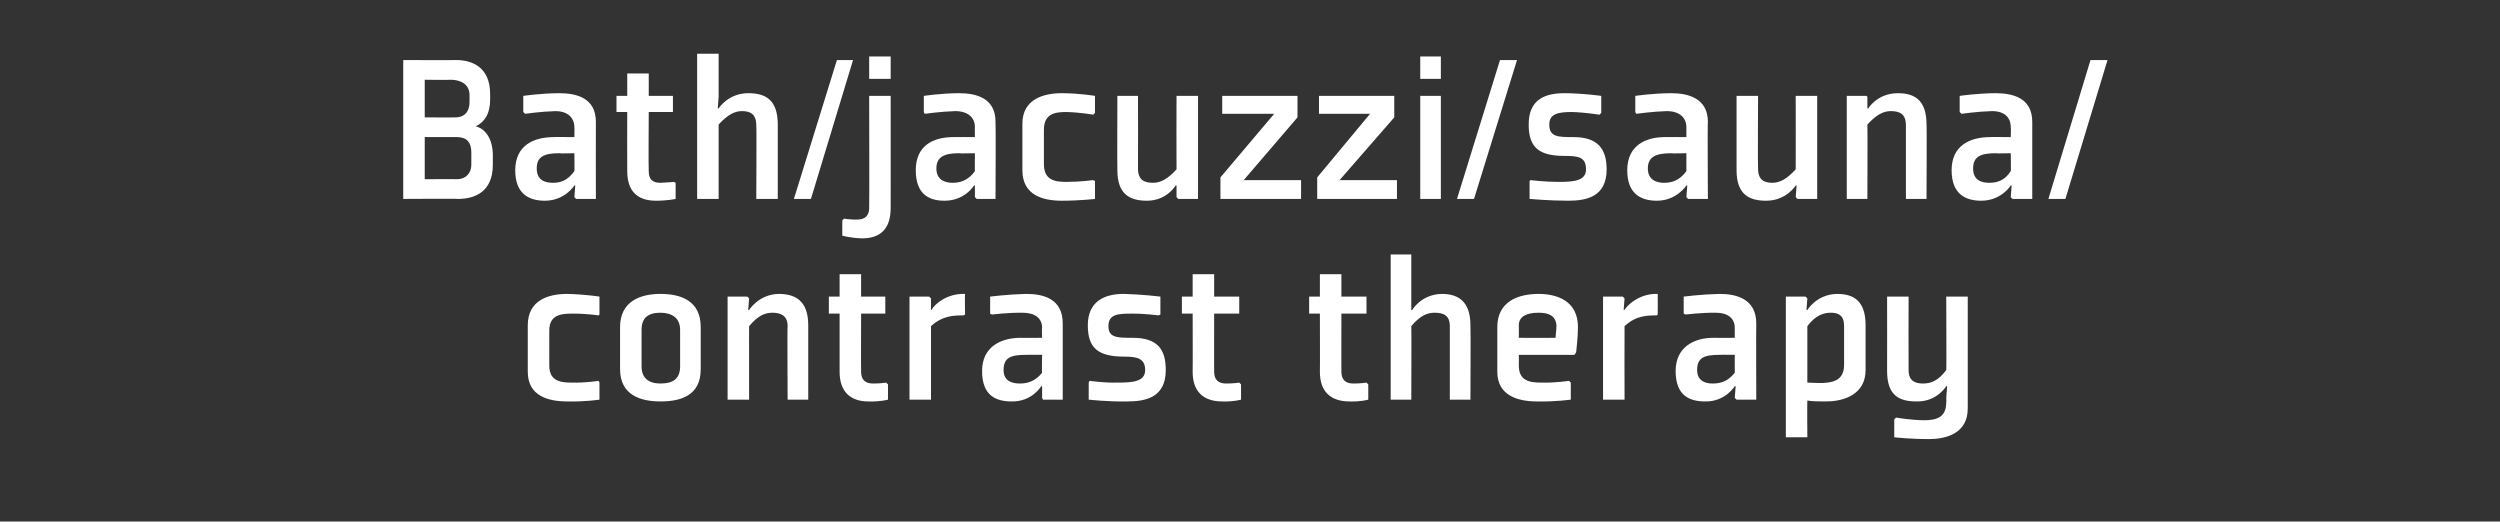
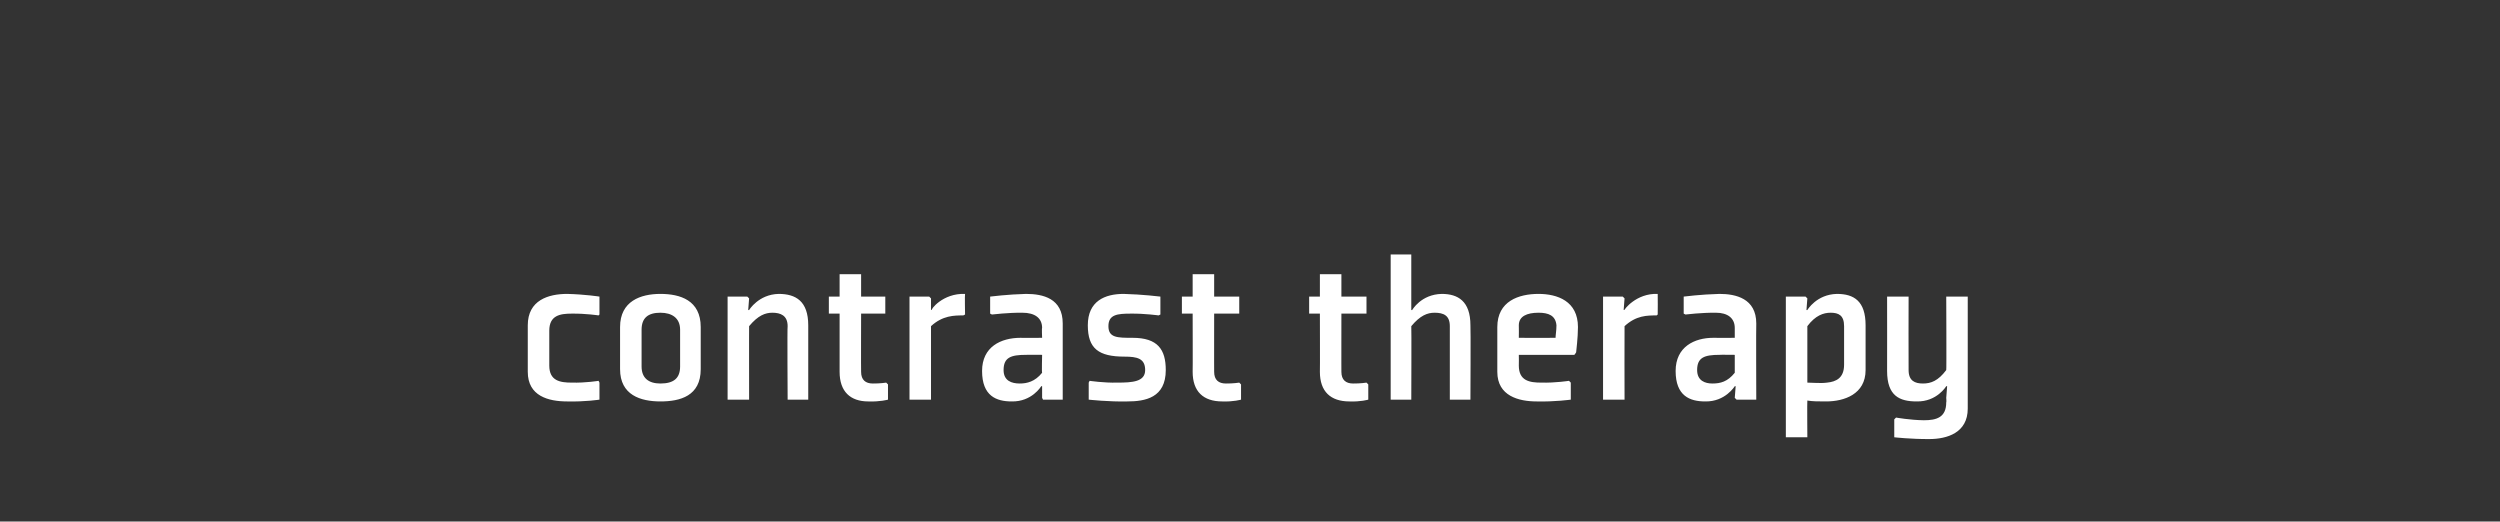
<svg xmlns="http://www.w3.org/2000/svg" version="1.1" width="279px" height="58.2px" viewBox="0 -6 279 58.2" style="top:-6px">
  <rect x="0" y="-6" width="279" height="58.2" fill="#333333" stroke="none" />
  <desc>Bath/jacuzzi/sauna/ contrast therapy</desc>
  <defs />
  <g id="Polygon128558">
    <path d="M 66.9 29.1 L 66.9 27.1 C 66.9 27.1 65.3 26.85 63.3 26.8 C 61.2 26.8 58.9 27.5 58.9 30.3 C 58.9 30.3 58.9 35.5 58.9 35.5 C 58.9 38.2 61.2 38.8 63.3 38.8 C 65.3 38.85 66.9 38.6 66.9 38.6 L 66.9 36.7 L 66.8 36.5 C 66.8 36.5 65.38 36.74 63.8 36.7 C 62.5 36.7 61.3 36.5 61.3 34.8 C 61.3 34.8 61.3 30.9 61.3 30.9 C 61.3 29.2 62.5 29 63.8 29 C 65.38 28.98 66.8 29.2 66.8 29.2 L 66.9 29.1 Z M 75.9 34.9 C 75.9 36.2 75.2 36.8 73.7 36.8 C 72.4 36.8 71.6 36.2 71.6 34.9 C 71.6 34.9 71.6 30.8 71.6 30.8 C 71.6 29.5 72.3 28.9 73.7 28.9 C 75 28.9 75.9 29.5 75.9 30.8 C 75.9 30.8 75.9 34.9 75.9 34.9 Z M 78.2 30.5 C 78.2 27.5 75.9 26.8 73.7 26.8 C 71.5 26.8 69.2 27.6 69.2 30.5 C 69.2 30.5 69.2 35.2 69.2 35.2 C 69.2 38.1 71.5 38.8 73.7 38.8 C 75.9 38.8 78.2 38.2 78.2 35.2 C 78.2 35.2 78.2 30.5 78.2 30.5 Z M 90.2 38.6 L 87.9 38.6 C 87.9 38.6 87.85 30.45 87.9 30.4 C 87.9 29.2 87.1 28.9 86.2 28.9 C 85.4 28.9 84.6 29.2 83.6 30.4 C 83.59 30.37 83.6 38.6 83.6 38.6 L 81.2 38.6 L 81.2 27.1 L 83.4 27.1 L 83.6 27.3 L 83.5 28.6 L 83.6 28.6 C 83.6 28.6 84.65 26.85 86.9 26.8 C 88.8 26.8 90.2 27.6 90.2 30.3 C 90.2 30.3 90.2 38.6 90.2 38.6 Z M 93.7 35.5 C 93.7 37.7 94.9 38.8 96.9 38.8 C 98.23 38.85 99.1 38.6 99.1 38.6 L 99.1 36.9 L 98.9 36.7 C 98.9 36.7 98.21 36.81 97.4 36.8 C 96.6 36.8 96.1 36.4 96.1 35.5 C 96.08 35.52 96.1 29 96.1 29 L 98.8 29 L 98.8 27.1 L 96.1 27.1 L 96.1 24.6 L 93.7 24.6 L 93.7 27.1 L 92.5 27.1 L 92.5 29 L 93.7 29 C 93.7 29 93.7 35.52 93.7 35.5 Z M 107.5 29.2 C 106.5 29.2 105.2 29.2 103.9 30.4 C 103.91 30.45 103.9 38.6 103.9 38.6 L 101.5 38.6 L 101.5 27.1 L 103.7 27.1 L 103.9 27.3 L 103.9 28.6 C 103.9 28.6 103.96 28.56 104 28.6 C 103.8 28.6 105.2 26.7 107.7 26.8 C 107.66 26.85 107.7 29.1 107.7 29.1 C 107.7 29.1 107.49 29.22 107.5 29.2 Z M 118.6 38.6 L 116.4 38.6 L 116.3 38.4 L 116.3 37.1 L 116.2 37.1 C 116.2 37.1 115.17 38.85 112.9 38.8 C 111.2 38.8 109.6 38.2 109.6 35.4 C 109.6 32.7 111.7 31.7 113.9 31.7 C 113.88 31.72 116.3 31.7 116.3 31.7 C 116.3 31.7 116.25 30.62 116.3 30.6 C 116.3 29.5 115.5 28.9 114.1 28.9 C 112.56 28.88 110.7 29.1 110.7 29.1 L 110.5 29 L 110.5 27.1 C 110.5 27.1 112.48 26.85 114.5 26.8 C 116.4 26.8 118.6 27.3 118.6 30.1 C 118.6 30.08 118.6 38.6 118.6 38.6 Z M 116.3 33.6 C 116.3 33.6 114.51 33.58 114.5 33.6 C 112.8 33.6 112 33.9 112 35.3 C 112 36.5 112.9 36.8 113.8 36.8 C 114.6 36.8 115.5 36.6 116.3 35.6 C 116.25 35.59 116.3 33.6 116.3 33.6 Z M 121.5 36.7 L 121.5 38.6 C 121.5 38.6 123.74 38.85 125.8 38.8 C 127.8 38.8 130.1 38.4 130.1 35.3 C 130.1 33 129.2 31.7 126.4 31.7 C 124.7 31.7 123.7 31.7 123.7 30.4 C 123.7 29.1 124.7 29 126.2 29 C 127.73 28.98 129.3 29.2 129.3 29.2 L 129.5 29.1 L 129.5 27.1 C 129.5 27.1 127.46 26.85 125.4 26.8 C 123.3 26.8 121.4 27.6 121.4 30.3 C 121.4 32.9 122.6 33.8 125.5 33.8 C 126.9 33.8 127.8 34 127.8 35.3 C 127.8 36.6 126.4 36.7 124.7 36.7 C 123.18 36.74 121.6 36.5 121.6 36.5 L 121.5 36.7 Z M 133.1 35.5 C 133.1 37.7 134.3 38.8 136.4 38.8 C 137.65 38.85 138.5 38.6 138.5 38.6 L 138.5 36.9 L 138.3 36.7 C 138.3 36.7 137.62 36.81 136.8 36.8 C 136 36.8 135.5 36.4 135.5 35.5 C 135.49 35.52 135.5 29 135.5 29 L 138.3 29 L 138.3 27.1 L 135.5 27.1 L 135.5 24.6 L 133.1 24.6 L 133.1 27.1 L 131.9 27.1 L 131.9 29 L 133.1 29 C 133.1 29 133.12 35.52 133.1 35.5 Z M 147.3 35.5 C 147.3 37.7 148.5 38.8 150.6 38.8 C 151.85 38.85 152.7 38.6 152.7 38.6 L 152.7 36.9 L 152.5 36.7 C 152.5 36.7 151.82 36.81 151 36.8 C 150.2 36.8 149.7 36.4 149.7 35.5 C 149.69 35.52 149.7 29 149.7 29 L 152.5 29 L 152.5 27.1 L 149.7 27.1 L 149.7 24.6 L 147.3 24.6 L 147.3 27.1 L 146.1 27.1 L 146.1 29 L 147.3 29 C 147.3 29 147.32 35.52 147.3 35.5 Z M 157.6 28.6 C 157.6 28.6 158.58 26.85 160.9 26.8 C 162.7 26.8 164.1 27.6 164.1 30.3 C 164.14 30.3 164.1 38.6 164.1 38.6 L 161.8 38.6 C 161.8 38.6 161.79 30.45 161.8 30.4 C 161.8 29.2 161.1 28.9 160.1 28.9 C 159.3 28.9 158.5 29.2 157.5 30.4 C 157.53 30.37 157.5 38.6 157.5 38.6 L 155.2 38.6 L 155.2 22.4 L 157.5 22.4 L 157.5 27.3 L 157.5 28.6 L 157.6 28.6 Z M 169.5 30.3 C 169.52 30.33 169.5 31.7 169.5 31.7 C 169.5 31.7 173.56 31.72 173.6 31.7 C 173.6 31.4 173.7 30.9 173.7 30.3 C 173.6 29.2 172.8 28.9 171.7 28.9 C 170.4 28.9 169.5 29.3 169.5 30.3 Z M 175.7 33.6 L 169.5 33.6 C 169.5 33.6 169.52 34.78 169.5 34.8 C 169.5 36.5 170.7 36.7 172 36.7 C 173.59 36.74 175.1 36.5 175.1 36.5 L 175.3 36.7 L 175.3 38.6 C 175.3 38.6 173.52 38.85 171.5 38.8 C 169.5 38.8 167.1 38.2 167.1 35.5 C 167.1 35.5 167.1 30.5 167.1 30.5 C 167.1 27.6 169.5 26.8 171.7 26.8 C 173.8 26.8 176.1 27.6 176.1 30.5 C 176.1 31.7 175.9 33.2 175.9 33.3 C 175.91 33.34 175.7 33.6 175.7 33.6 Z M 184.9 29.2 C 183.8 29.2 182.6 29.2 181.3 30.4 C 181.28 30.45 181.3 38.6 181.3 38.6 L 178.9 38.6 L 178.9 27.1 L 181.1 27.1 L 181.3 27.3 L 181.2 28.6 C 181.2 28.6 181.32 28.56 181.3 28.6 C 181.2 28.6 182.6 26.7 185 26.8 C 185.02 26.85 185 29.1 185 29.1 C 185 29.1 184.85 29.22 184.9 29.2 Z M 196 38.6 L 193.8 38.6 L 193.6 38.4 L 193.7 37.1 L 193.6 37.1 C 193.6 37.1 192.54 38.85 190.3 38.8 C 188.6 38.8 187 38.2 187 35.4 C 187 32.7 189.1 31.7 191.2 31.7 C 191.24 31.72 193.6 31.7 193.6 31.7 C 193.6 31.7 193.61 30.62 193.6 30.6 C 193.6 29.5 192.8 28.9 191.5 28.9 C 189.92 28.88 188.1 29.1 188.1 29.1 L 187.9 29 L 187.9 27.1 C 187.9 27.1 189.84 26.85 191.9 26.8 C 193.7 26.8 196 27.3 196 30.1 C 195.97 30.08 196 38.6 196 38.6 Z M 193.6 33.6 C 193.6 33.6 191.88 33.58 191.9 33.6 C 190.2 33.6 189.4 33.9 189.4 35.3 C 189.4 36.5 190.3 36.8 191.1 36.8 C 192 36.8 192.8 36.6 193.6 35.6 C 193.61 35.59 193.6 33.6 193.6 33.6 Z M 201.7 30.4 C 202.6 29.2 203.5 28.9 204.3 28.9 C 205.2 28.9 205.8 29.2 205.8 30.4 C 205.8 30.4 205.8 34.7 205.8 34.7 C 205.8 36.2 204.9 36.6 203.9 36.7 C 203.2 36.8 202.3 36.7 201.7 36.7 C 201.7 36.7 201.7 30.4 201.7 30.4 Z M 199.3 42.8 L 201.7 42.8 C 201.7 42.8 201.67 38.75 201.7 38.7 C 202.3 38.8 202.9 38.8 203.8 38.8 C 205.8 38.8 208.2 38 208.2 35.3 C 208.2 35.3 208.2 30.3 208.2 30.3 C 208.2 27.6 206.9 26.8 205 26.8 C 202.72 26.85 201.7 28.6 201.7 28.6 L 201.6 28.6 L 201.7 27.3 L 201.5 27.1 L 199.3 27.1 L 199.3 42.8 Z M 213 35.3 C 213 36.5 213.7 36.8 214.6 36.8 C 215.5 36.8 216.3 36.5 217.2 35.3 C 217.24 35.34 217.2 27.1 217.2 27.1 L 219.6 27.1 C 219.6 27.1 219.59 39.56 219.6 39.6 C 219.6 42.3 217.3 43 215.3 43 C 213.23 43.01 211.4 42.8 211.4 42.8 L 211.4 40.8 L 211.6 40.6 C 211.6 40.6 213.15 40.88 214.7 40.9 C 216.1 40.9 217.2 40.6 217.2 38.9 C 217.24 38.87 217.2 38.4 217.2 38.4 L 217.3 37.1 L 217.2 37.1 C 217.2 37.1 216.16 38.85 213.9 38.8 C 212 38.8 210.6 38.2 210.6 35.4 C 210.61 35.42 210.6 27.1 210.6 27.1 L 213 27.1 C 213 27.1 212.98 35.27 213 35.3 Z " stroke="none" fill="#fff" />
  </g>
  <g id="Polygon128557">
-     <path d="M 55 12.4 C 55 15.4 53 16.2 51.1 16.2 C 51.13 16.16 45 16.2 45 16.2 L 45 0.7 C 45 0.7 50.88 0.73 50.9 0.7 C 52.7 0.7 54.7 1.5 54.7 4.5 C 54.7 4.5 54.7 5.1 54.7 5.1 C 54.7 6.7 54.1 7.6 53.1 8.1 C 54.3 8.4 55 9.7 55 11.3 C 55 11.3 55 12.4 55 12.4 Z M 51 14 C 52 14 52.6 13.3 52.6 12.4 C 52.6 12.4 52.6 11 52.6 11 C 52.6 9.9 52.1 9.3 51 9.3 C 51.03 9.3 47.4 9.3 47.4 9.3 L 47.4 14 C 47.4 14 51.03 13.98 51 14 Z M 50.8 7.1 C 51.9 7.1 52.4 6.4 52.4 5.4 C 52.4 5.4 52.4 4.6 52.4 4.6 C 52.4 3.4 51.4 2.9 50.3 2.9 C 50.27 2.94 47.4 2.9 47.4 2.9 L 47.4 7.1 C 47.4 7.1 50.84 7.12 50.8 7.1 Z M 66.5 16.2 L 64.3 16.2 L 64.1 16 L 64.2 14.7 L 64.1 14.7 C 64.1 14.7 63.05 16.4 60.8 16.4 C 59.1 16.4 57.5 15.7 57.5 13 C 57.5 10.2 59.6 9.3 61.8 9.3 C 61.76 9.28 64.1 9.3 64.1 9.3 C 64.1 9.3 64.13 8.18 64.1 8.2 C 64.1 7.1 63.3 6.4 62 6.4 C 60.43 6.44 58.6 6.7 58.6 6.7 L 58.4 6.5 L 58.4 4.7 C 58.4 4.7 60.36 4.41 62.4 4.4 C 64.3 4.4 66.5 4.9 66.5 7.6 C 66.48 7.64 66.5 16.2 66.5 16.2 Z M 64.1 11.1 C 64.1 11.1 62.39 11.14 62.4 11.1 C 60.7 11.1 59.9 11.5 59.9 12.8 C 59.9 14.1 60.8 14.4 61.7 14.4 C 62.5 14.4 63.3 14.2 64.1 13.1 C 64.13 13.15 64.1 11.1 64.1 11.1 Z M 70 13.1 C 70 15.3 71.1 16.4 73.2 16.4 C 74.51 16.4 75.4 16.2 75.4 16.2 L 75.4 14.4 L 75.2 14.3 C 75.2 14.3 74.49 14.37 73.7 14.4 C 72.8 14.4 72.4 14 72.4 13.1 C 72.36 13.07 72.4 6.5 72.4 6.5 L 75.1 6.5 L 75.1 4.7 L 72.4 4.7 L 72.4 2.2 L 70 2.2 L 70 4.7 L 68.8 4.7 L 68.8 6.5 L 70 6.5 C 70 6.5 69.98 13.07 70 13.1 Z M 80.2 6.1 C 80.2 6.1 81.24 4.41 83.5 4.4 C 85.4 4.4 86.8 5.1 86.8 7.9 C 86.8 7.86 86.8 16.2 86.8 16.2 L 84.4 16.2 C 84.4 16.2 84.45 8.01 84.4 8 C 84.4 6.7 83.7 6.4 82.8 6.4 C 82 6.4 81.2 6.8 80.2 7.9 C 80.19 7.93 80.2 16.2 80.2 16.2 L 77.8 16.2 L 77.8 0 L 80.2 0 L 80.2 4.8 L 80.1 6.1 L 80.2 6.1 Z M 90.5 16.2 L 95.2 0.7 L 93.4 0.7 L 88.6 16.2 L 90.5 16.2 Z M 99.4 2.8 L 97 2.8 L 97 0.3 L 99.4 0.3 L 99.4 2.8 Z M 97 4.7 L 99.4 4.7 C 99.4 4.7 99.41 17.21 99.4 17.2 C 99.4 19.6 98.2 20.6 96.2 20.6 C 94.9 20.56 94 20.3 94 20.3 L 94 18.6 L 94.2 18.4 C 94.2 18.4 94.9 18.53 95.7 18.5 C 96.5 18.5 97 18.1 97 17.2 C 97.03 17.21 97 4.7 97 4.7 Z M 111.1 16.2 L 109 16.2 L 108.8 16 L 108.8 14.7 L 108.7 14.7 C 108.7 14.7 107.71 16.4 105.4 16.4 C 103.7 16.4 102.2 15.7 102.2 13 C 102.2 10.2 104.2 9.3 106.4 9.3 C 106.41 9.28 108.8 9.3 108.8 9.3 C 108.8 9.3 108.78 8.18 108.8 8.2 C 108.8 7.1 108 6.4 106.6 6.4 C 105.09 6.44 103.2 6.7 103.2 6.7 L 103.1 6.5 L 103.1 4.7 C 103.1 4.7 105.01 4.41 107 4.4 C 108.9 4.4 111.1 4.9 111.1 7.6 C 111.14 7.64 111.1 16.2 111.1 16.2 Z M 108.8 11.1 C 108.8 11.1 107.05 11.14 107 11.1 C 105.4 11.1 104.5 11.5 104.5 12.8 C 104.5 14.1 105.5 14.4 106.3 14.4 C 107.1 14.4 108 14.2 108.8 13.1 C 108.78 13.15 108.8 11.1 108.8 11.1 Z M 122.2 6.6 L 122.2 4.7 C 122.2 4.7 120.51 4.41 118.5 4.4 C 116.4 4.4 114.1 5.1 114.1 7.8 C 114.1 7.8 114.1 13 114.1 13 C 114.1 15.8 116.4 16.4 118.5 16.4 C 120.51 16.4 122.2 16.2 122.2 16.2 L 122.2 14.2 L 122 14.1 C 122 14.1 120.59 14.3 119 14.3 C 117.7 14.3 116.5 14.1 116.5 12.3 C 116.5 12.3 116.5 8.5 116.5 8.5 C 116.5 6.7 117.7 6.5 119 6.5 C 120.59 6.54 122 6.8 122 6.8 L 122.2 6.6 Z M 124.7 4.7 L 127 4.7 C 127 4.7 127.02 12.8 127 12.8 C 127 14.1 127.7 14.4 128.7 14.4 C 129.5 14.4 130.3 14 131.3 12.9 C 131.28 12.88 131.3 4.7 131.3 4.7 L 133.7 4.7 L 133.7 16.2 L 131.5 16.2 L 131.3 16 L 131.3 14.7 L 131.2 14.7 C 131.2 14.7 130.23 16.4 128 16.4 C 126.1 16.4 124.7 15.7 124.7 13 C 124.67 12.95 124.7 4.7 124.7 4.7 Z M 144.8 4.7 L 136.4 4.7 L 136.4 6.7 L 142.2 6.7 L 136.2 13.8 L 136.2 16.2 L 145.2 16.2 L 145.2 14.1 L 138.8 14.1 L 144.8 7.1 L 144.8 4.7 Z M 155.6 4.7 L 147.2 4.7 L 147.2 6.7 L 152.9 6.7 L 147 13.8 L 147 16.2 L 155.9 16.2 L 155.9 14.1 L 149.5 14.1 L 155.6 7.1 L 155.6 4.7 Z M 160.8 2.8 L 158.5 2.8 L 158.5 0.3 L 160.8 0.3 L 160.8 2.8 Z M 160.8 4.7 L 160.8 16.2 L 158.5 16.2 L 158.5 4.7 L 160.8 4.7 Z M 164.5 16.2 L 169.3 0.7 L 167.4 0.7 L 162.6 16.2 L 164.5 16.2 Z M 170.7 14.2 L 170.7 16.2 C 170.7 16.2 172.93 16.4 175 16.4 C 177 16.4 179.3 16 179.3 12.9 C 179.3 10.6 178.3 9.3 175.6 9.3 C 173.9 9.3 172.9 9.3 172.9 7.9 C 172.9 6.7 173.9 6.5 175.4 6.5 C 176.92 6.54 178.5 6.8 178.5 6.8 L 178.7 6.6 L 178.7 4.7 C 178.7 4.7 176.65 4.41 174.6 4.4 C 172.4 4.4 170.6 5.1 170.6 7.9 C 170.6 10.5 171.8 11.4 174.6 11.4 C 176.1 11.4 177 11.5 177 12.9 C 177 14.2 175.6 14.3 173.9 14.3 C 172.36 14.3 170.8 14.1 170.8 14.1 L 170.7 14.2 Z M 190.6 16.2 L 188.4 16.2 L 188.2 16 L 188.3 14.7 L 188.2 14.7 C 188.2 14.7 187.13 16.4 184.9 16.4 C 183.2 16.4 181.6 15.7 181.6 13 C 181.6 10.2 183.7 9.3 185.8 9.3 C 185.83 9.28 188.2 9.3 188.2 9.3 C 188.2 9.3 188.2 8.18 188.2 8.2 C 188.2 7.1 187.4 6.4 186 6.4 C 184.51 6.44 182.6 6.7 182.6 6.7 L 182.5 6.5 L 182.5 4.7 C 182.5 4.7 184.43 4.41 186.5 4.4 C 188.3 4.4 190.6 4.9 190.6 7.6 C 190.55 7.64 190.6 16.2 190.6 16.2 Z M 188.2 11.1 C 188.2 11.1 186.47 11.14 186.5 11.1 C 184.8 11.1 183.9 11.5 183.9 12.8 C 183.9 14.1 184.9 14.4 185.7 14.4 C 186.5 14.4 187.4 14.2 188.2 13.1 C 188.2 13.15 188.2 11.1 188.2 11.1 Z M 193.8 4.7 L 196.2 4.7 C 196.2 4.7 196.16 12.8 196.2 12.8 C 196.2 14.1 196.9 14.4 197.8 14.4 C 198.6 14.4 199.4 14 200.4 12.9 C 200.42 12.88 200.4 4.7 200.4 4.7 L 202.8 4.7 L 202.8 16.2 L 200.6 16.2 L 200.4 16 L 200.5 14.7 L 200.4 14.7 C 200.4 14.7 199.37 16.4 197.1 16.4 C 195.2 16.4 193.8 15.7 193.8 13 C 193.81 12.95 193.8 4.7 193.8 4.7 Z M 215 16.2 L 212.7 16.2 C 212.7 16.2 212.69 8.01 212.7 8 C 212.7 6.7 212 6.4 211 6.4 C 210.2 6.4 209.4 6.8 208.4 7.9 C 208.43 7.93 208.4 16.2 208.4 16.2 L 206.1 16.2 L 206.1 4.7 L 208.3 4.7 L 208.4 4.8 L 208.4 6.1 L 208.5 6.1 C 208.5 6.1 209.48 4.41 211.8 4.4 C 213.6 4.4 215 5.1 215 7.9 C 215.04 7.86 215 16.2 215 16.2 Z M 226.8 16.2 L 224.6 16.2 L 224.4 16 L 224.5 14.7 L 224.4 14.7 C 224.4 14.7 223.36 16.4 221.1 16.4 C 219.4 16.4 217.8 15.7 217.8 13 C 217.8 10.2 219.9 9.3 222.1 9.3 C 222.06 9.28 224.4 9.3 224.4 9.3 C 224.4 9.3 224.44 8.18 224.4 8.2 C 224.4 7.1 223.7 6.4 222.3 6.4 C 220.74 6.44 218.9 6.7 218.9 6.7 L 218.7 6.5 L 218.7 4.7 C 218.7 4.7 220.67 4.41 222.7 4.4 C 224.6 4.4 226.8 4.9 226.8 7.6 C 226.79 7.64 226.8 16.2 226.8 16.2 Z M 224.4 11.1 C 224.4 11.1 222.7 11.14 222.7 11.1 C 221 11.1 220.2 11.5 220.2 12.8 C 220.2 14.1 221.1 14.4 222 14.4 C 222.8 14.4 223.7 14.2 224.4 13.1 C 224.44 13.15 224.4 11.1 224.4 11.1 Z M 230.5 16.2 L 235.2 0.7 L 233.3 0.7 L 228.6 16.2 L 230.5 16.2 Z " stroke="none" fill="#fff" />
-   </g>
+     </g>
</svg>